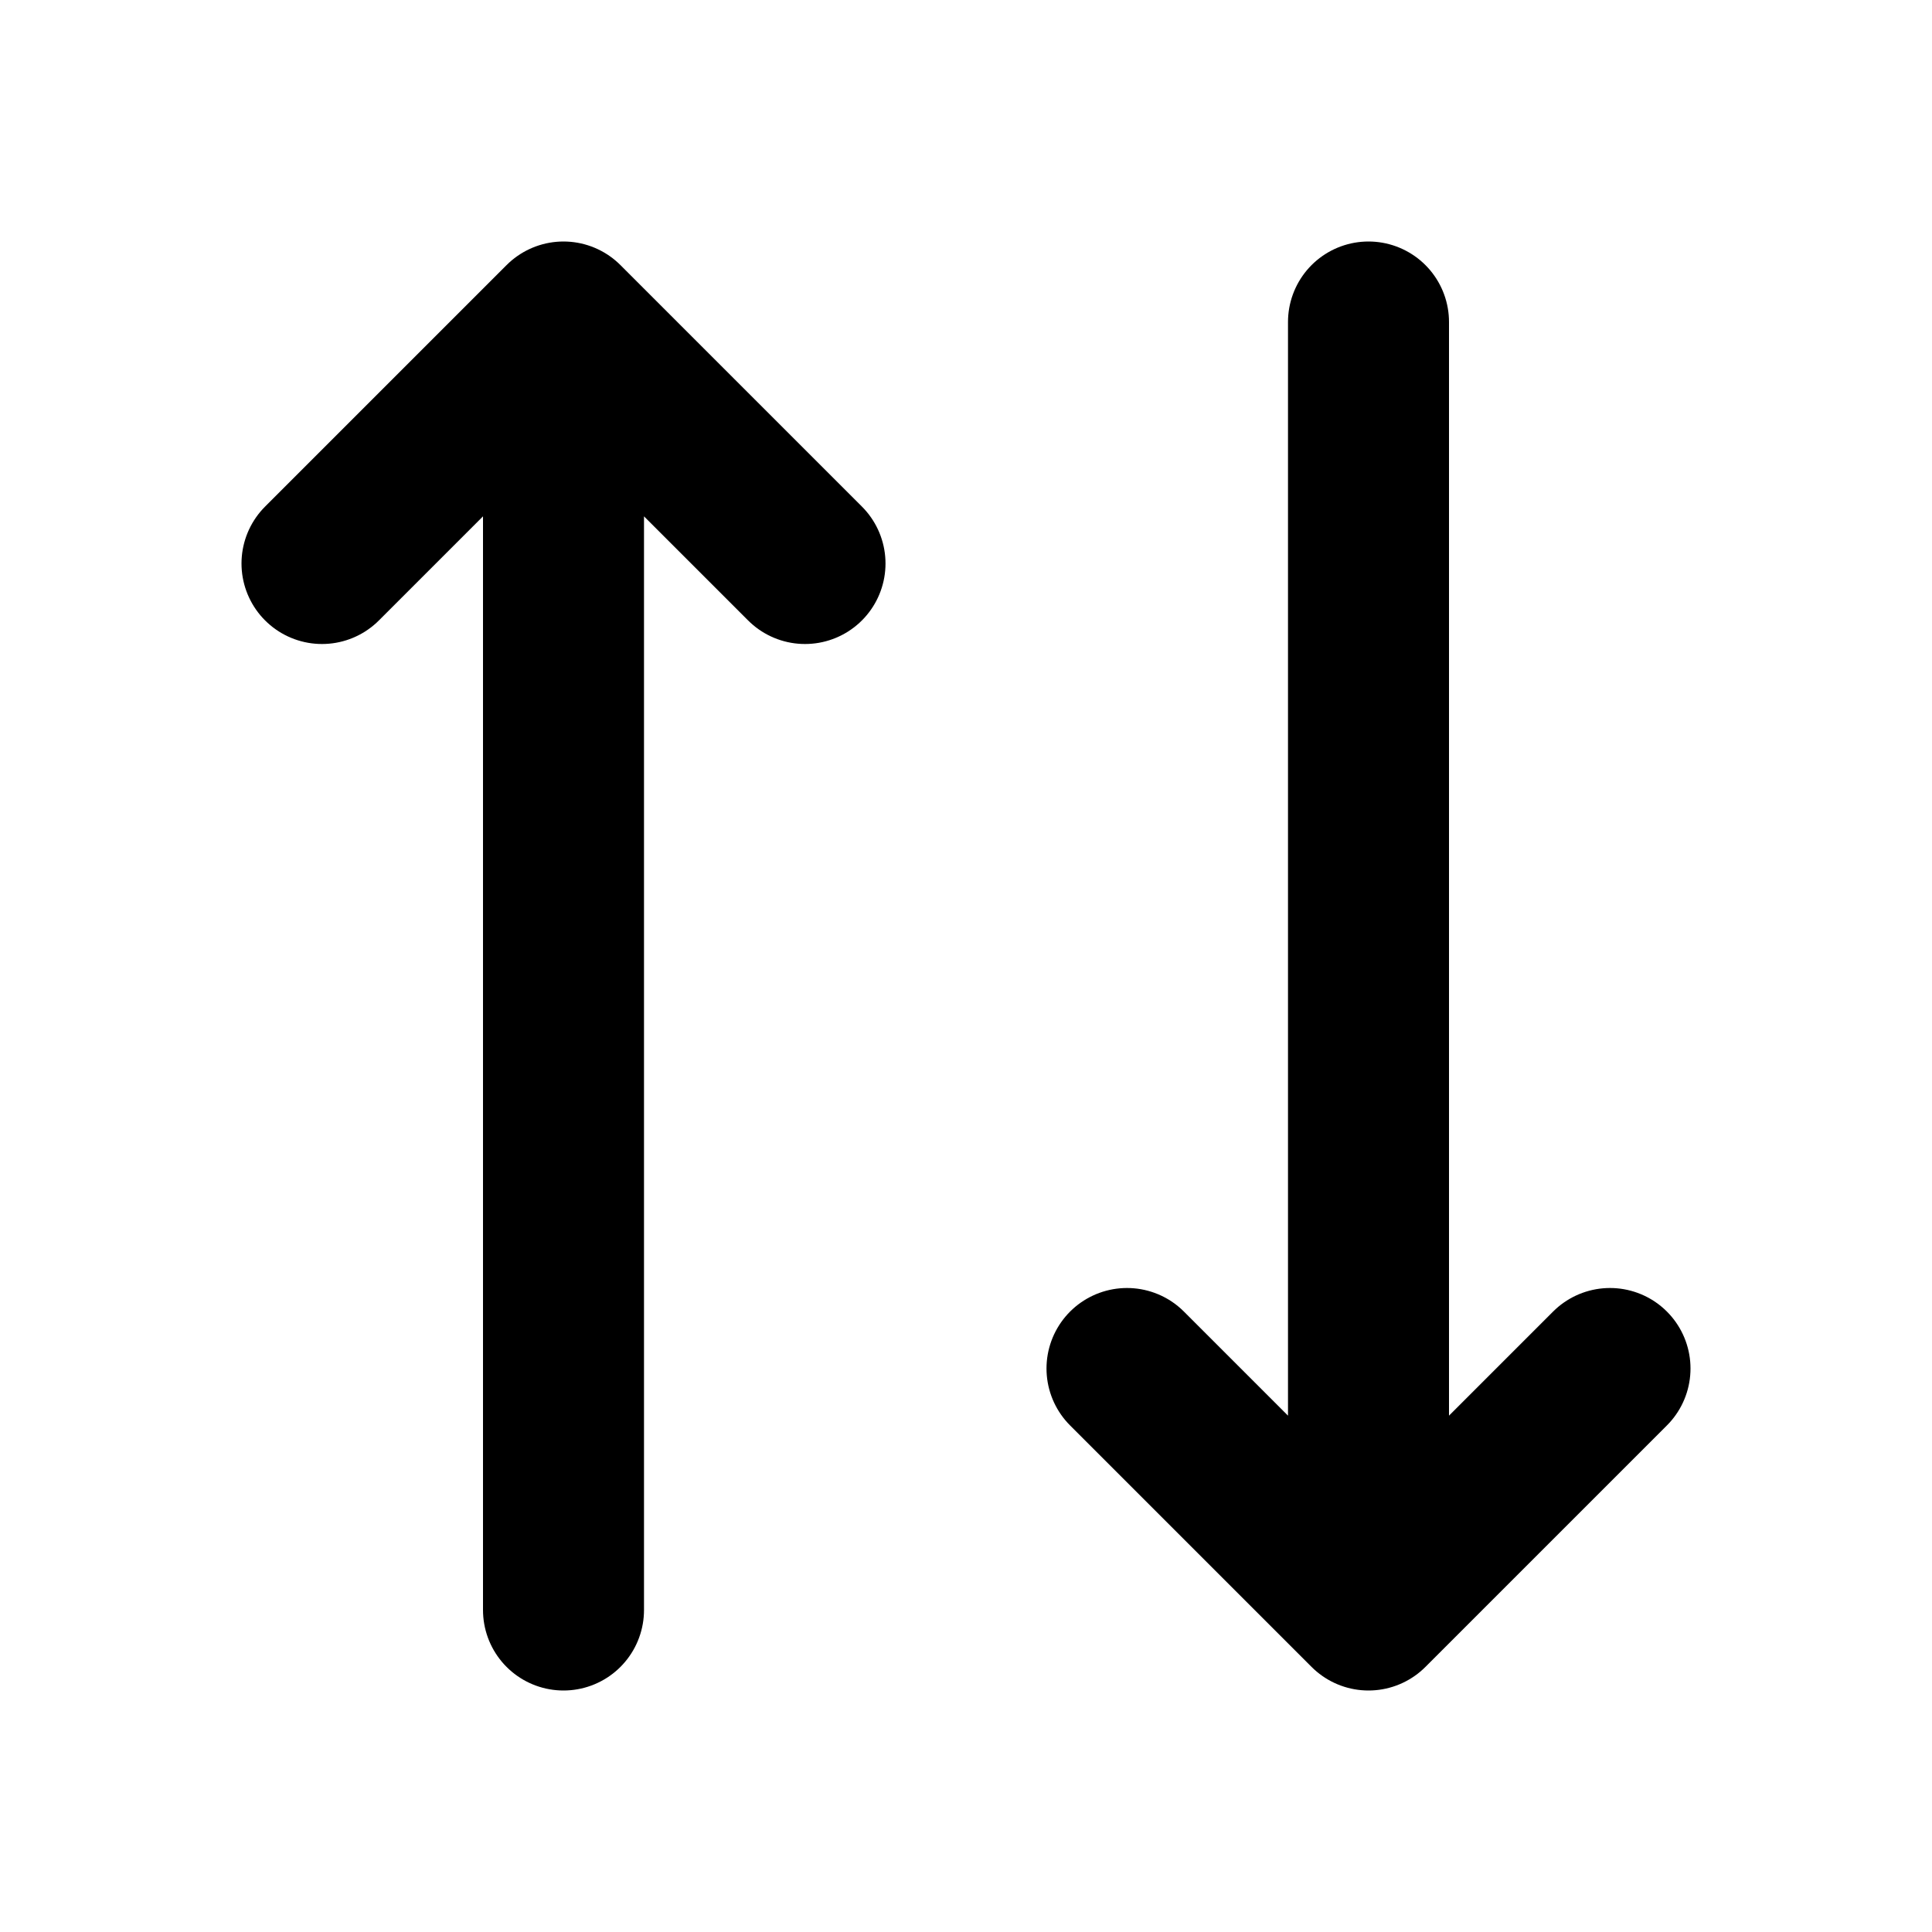
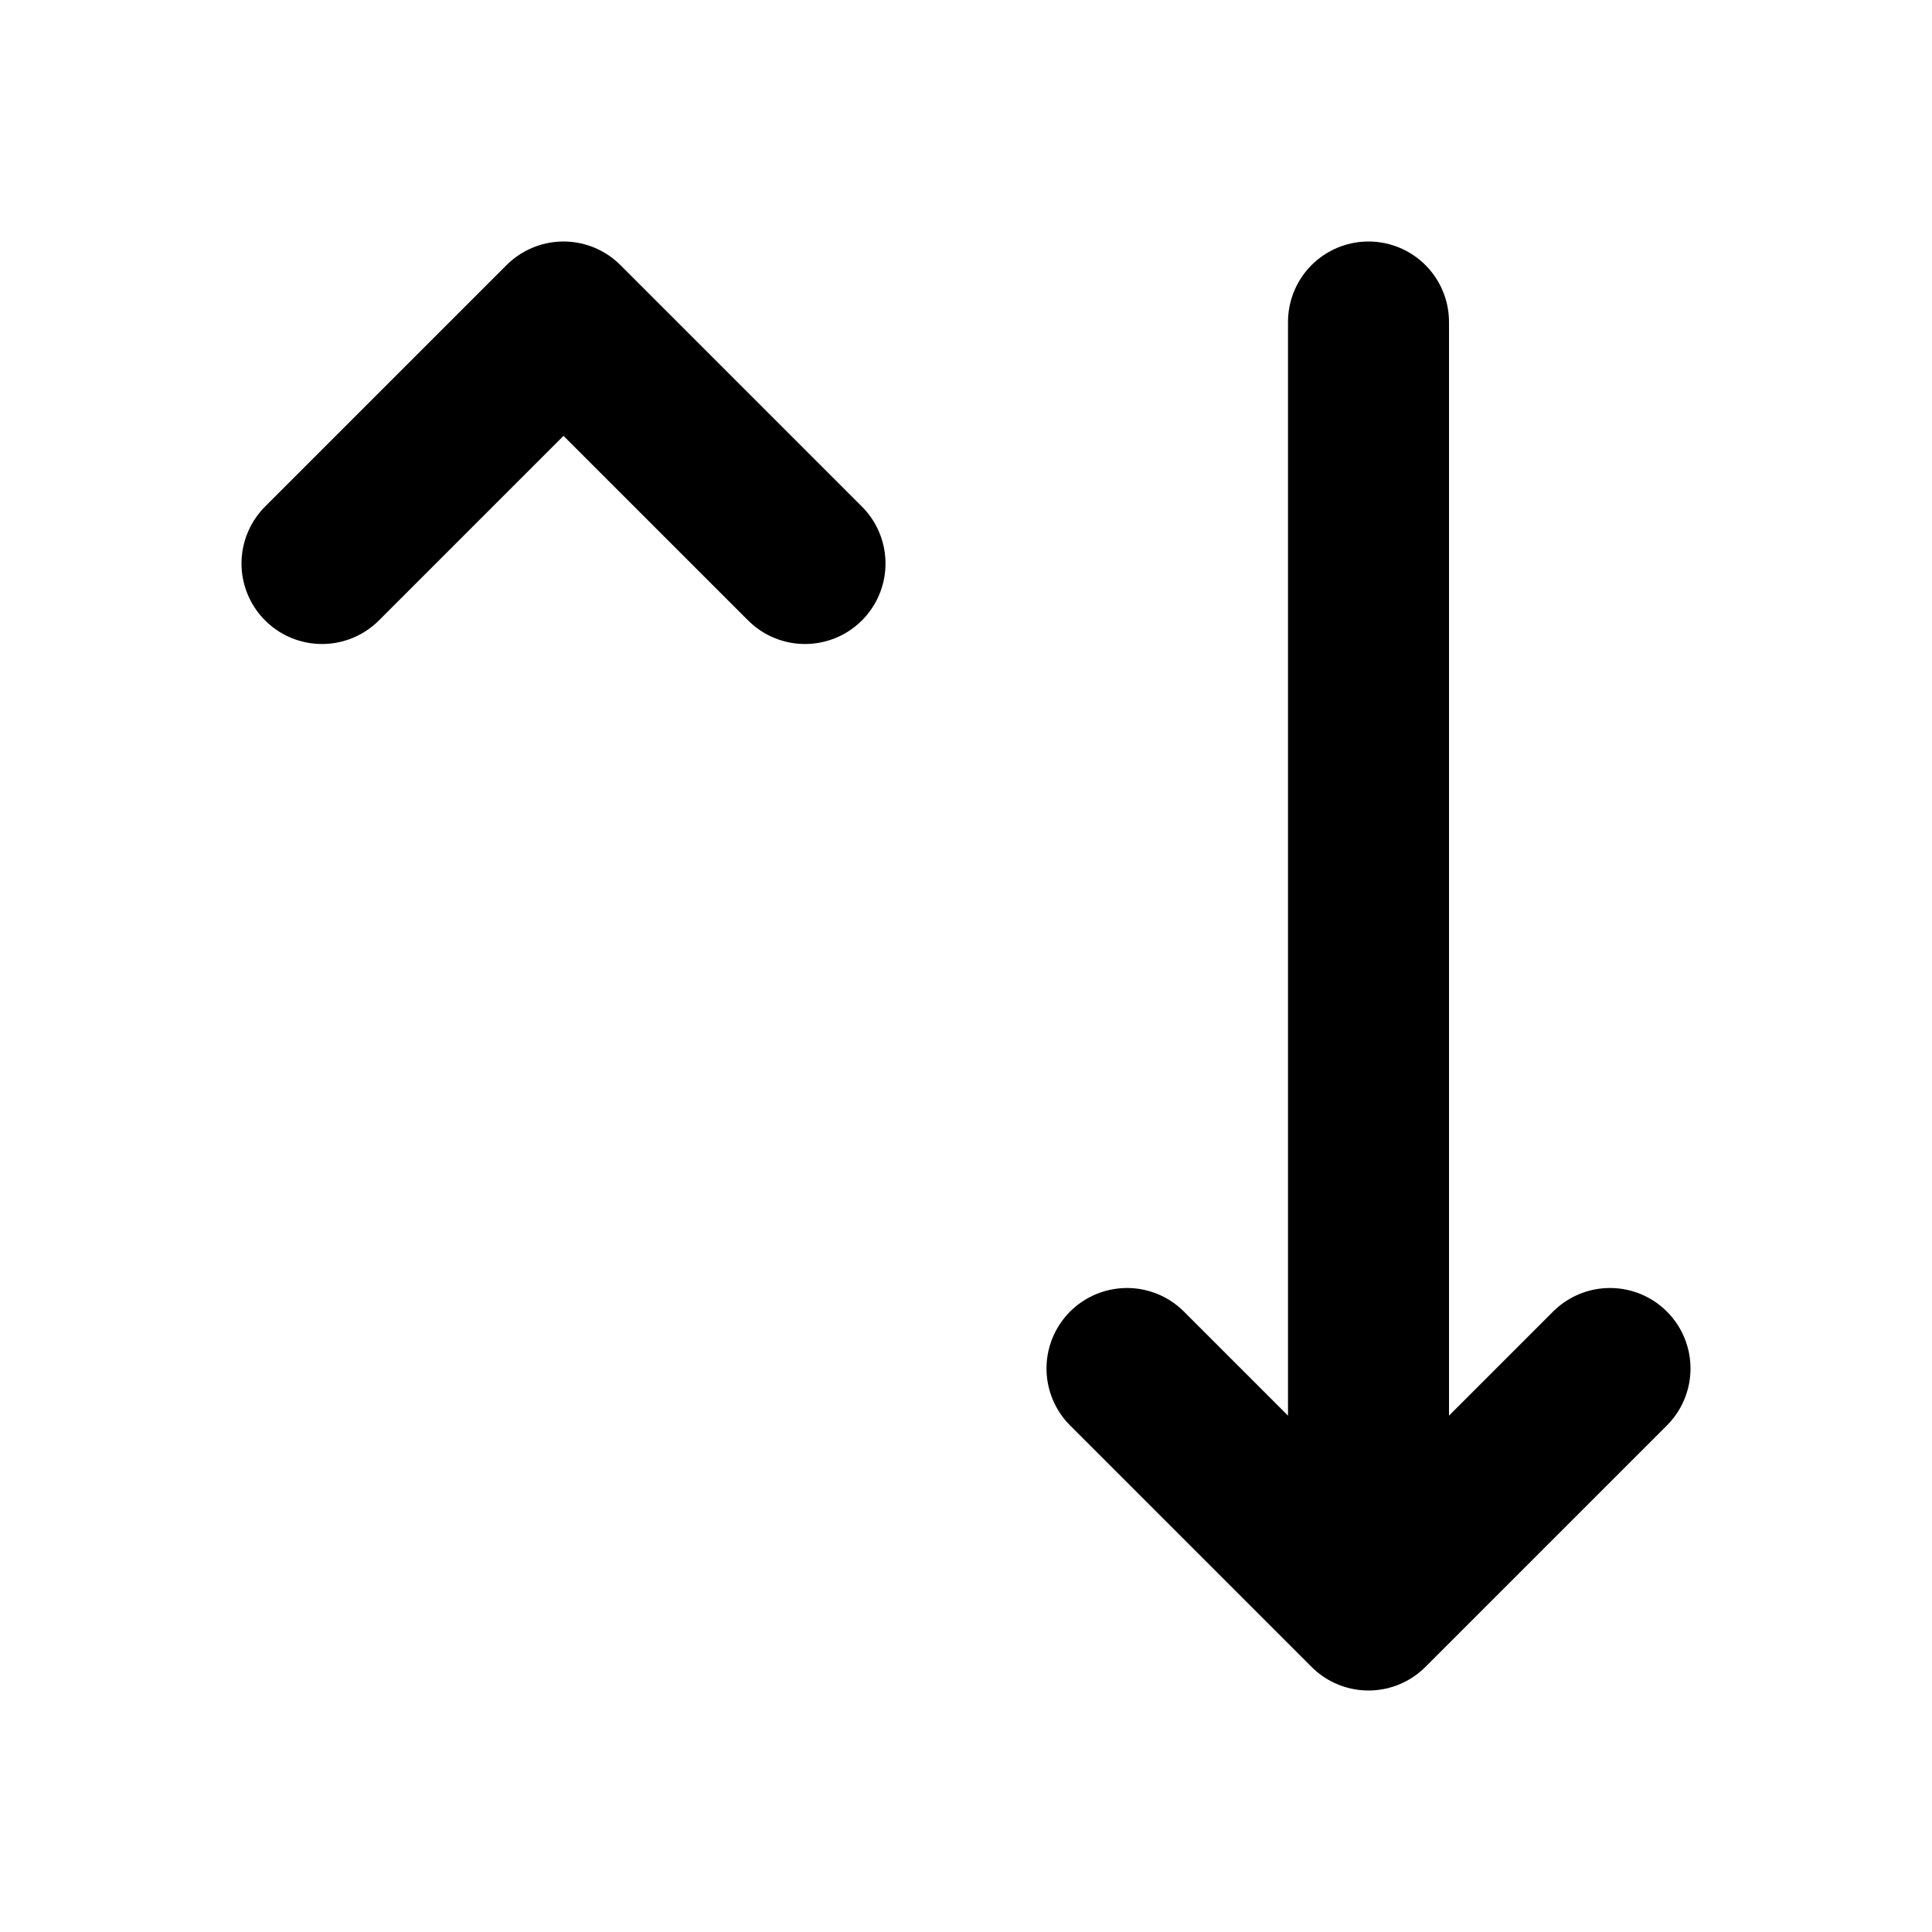
<svg xmlns="http://www.w3.org/2000/svg" viewBox="0 0 24 24" width="1em" height="1em">
-   <path fill="none" stroke="currentColor" stroke-linecap="round" stroke-linejoin="round" stroke-width="2" d="M10 7L7 4L4 7M14 17L17 20L20 17M7 5L7 20M17 4L17 19" />
+   <path fill="none" stroke="currentColor" stroke-linecap="round" stroke-linejoin="round" stroke-width="2" d="M10 7L7 4L4 7M14 17L17 20L20 17M7 5M17 4L17 19" />
</svg>